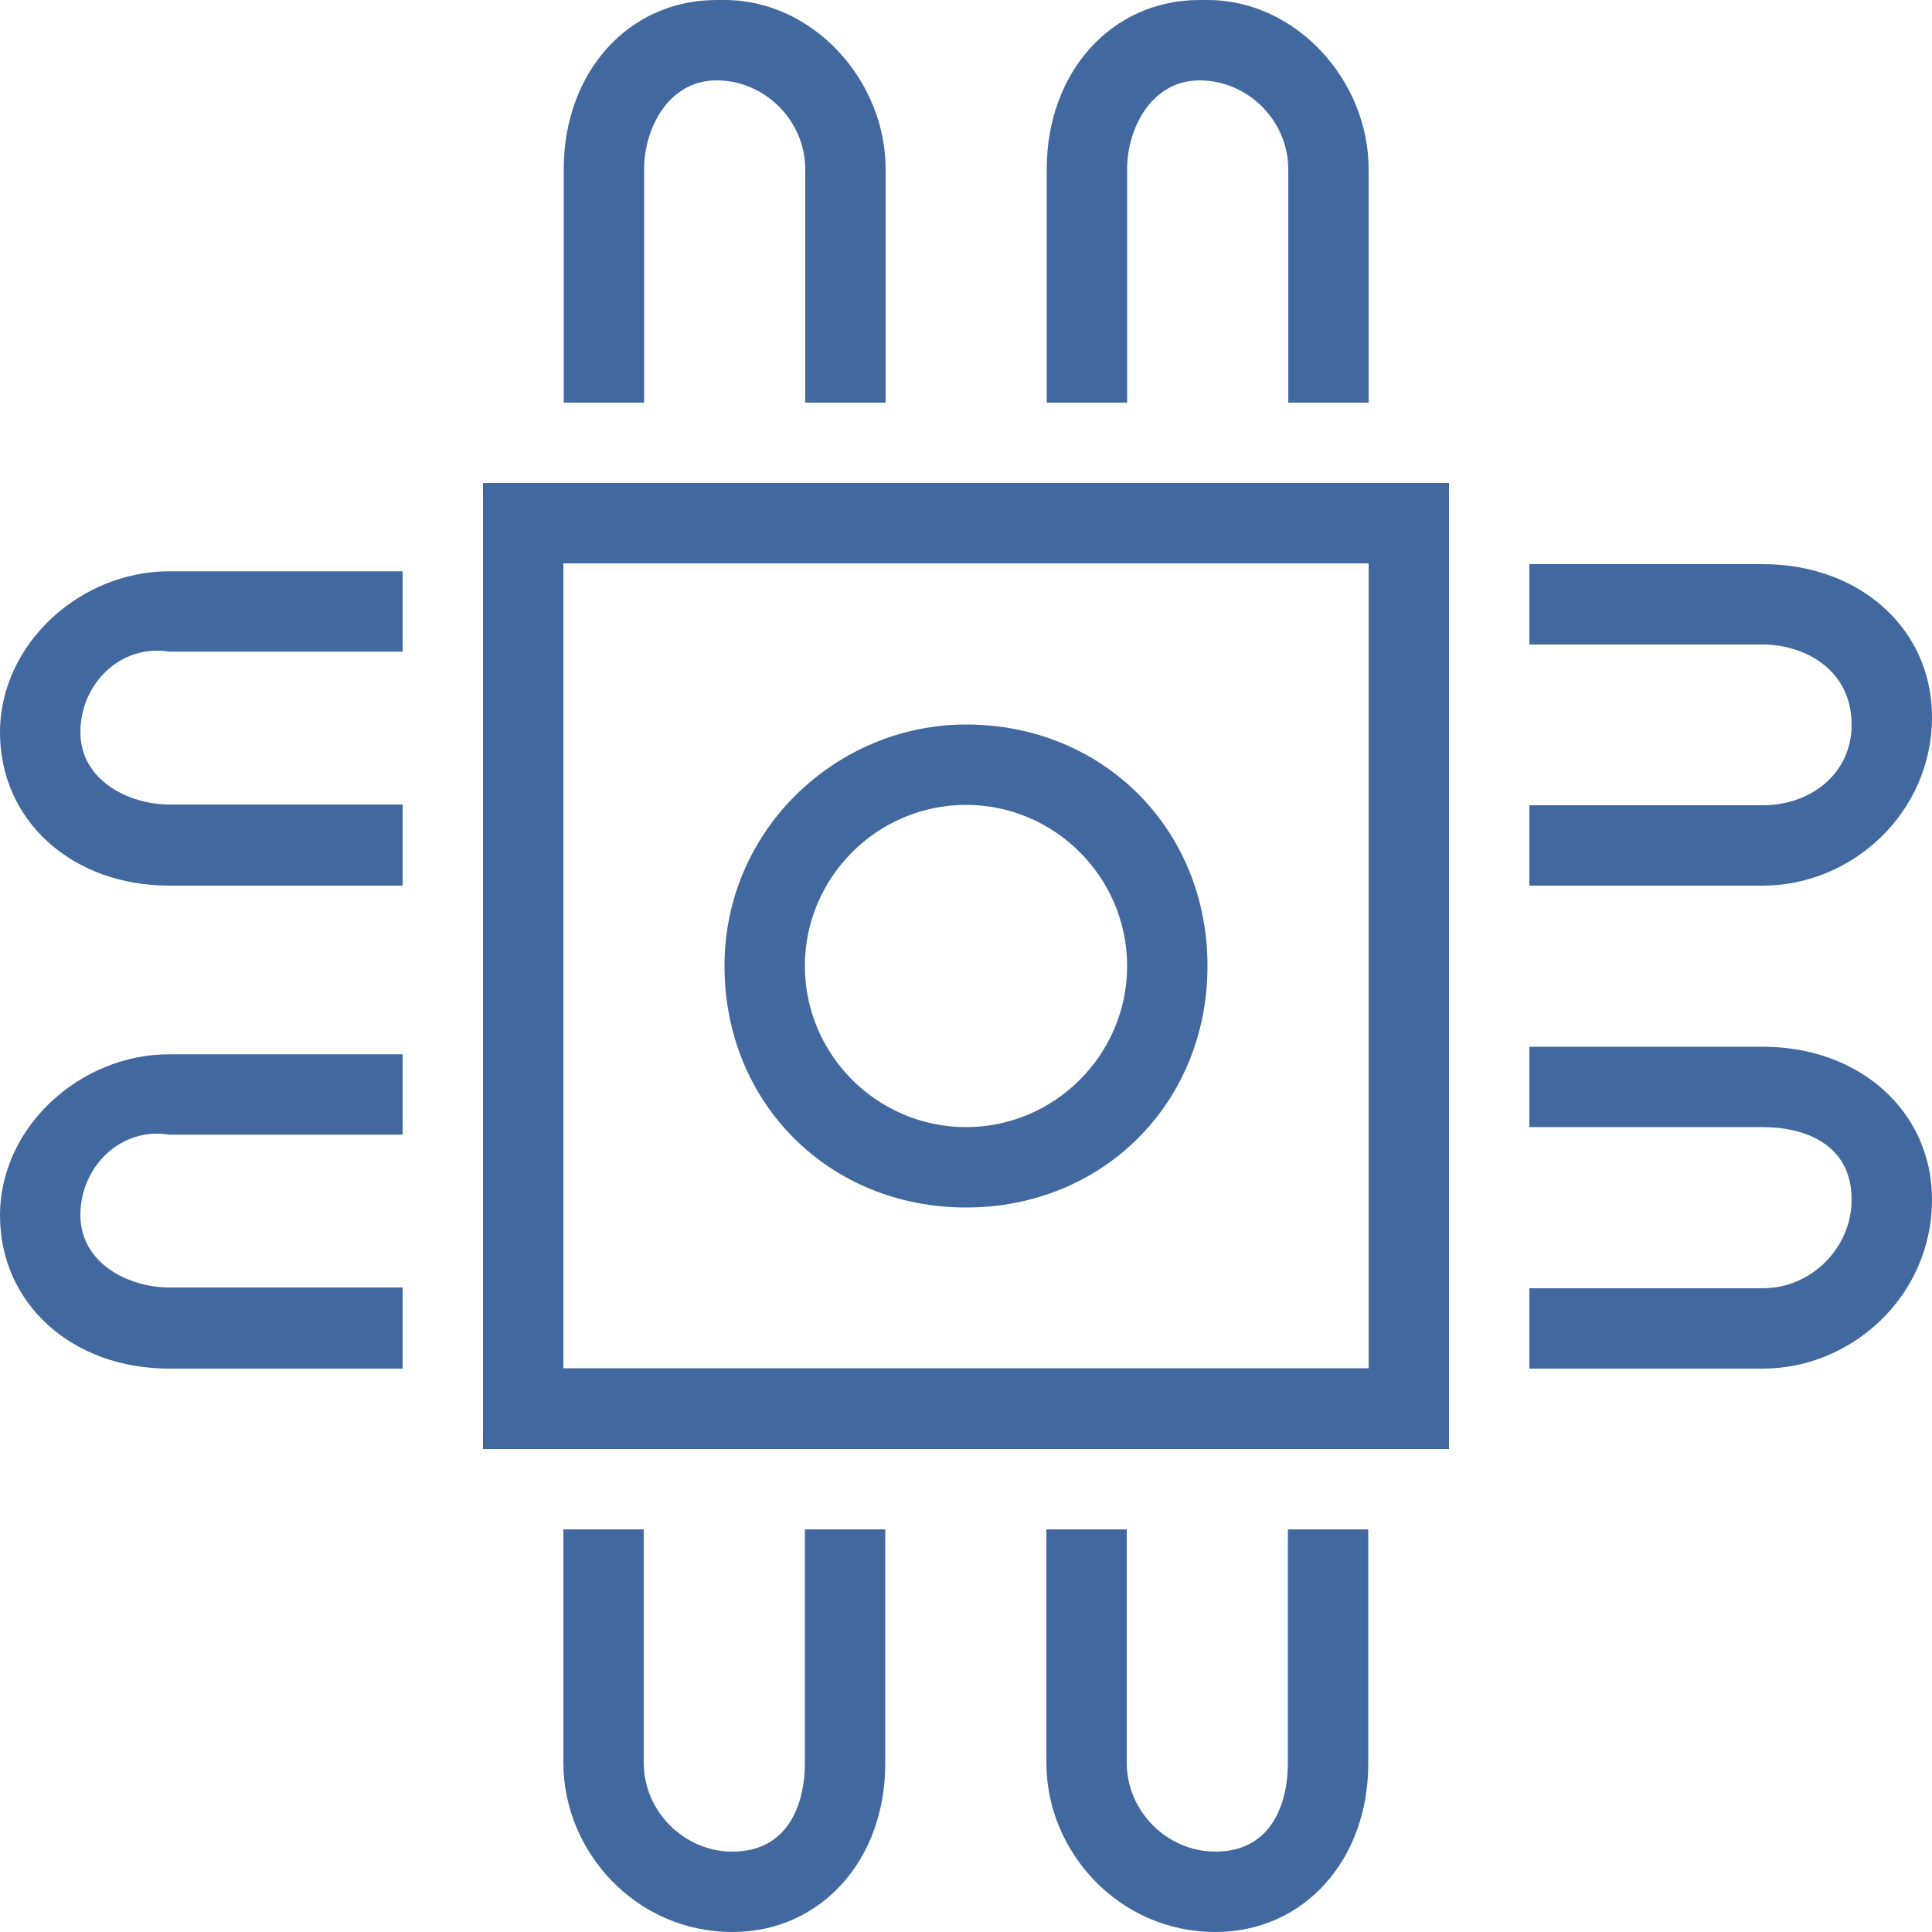
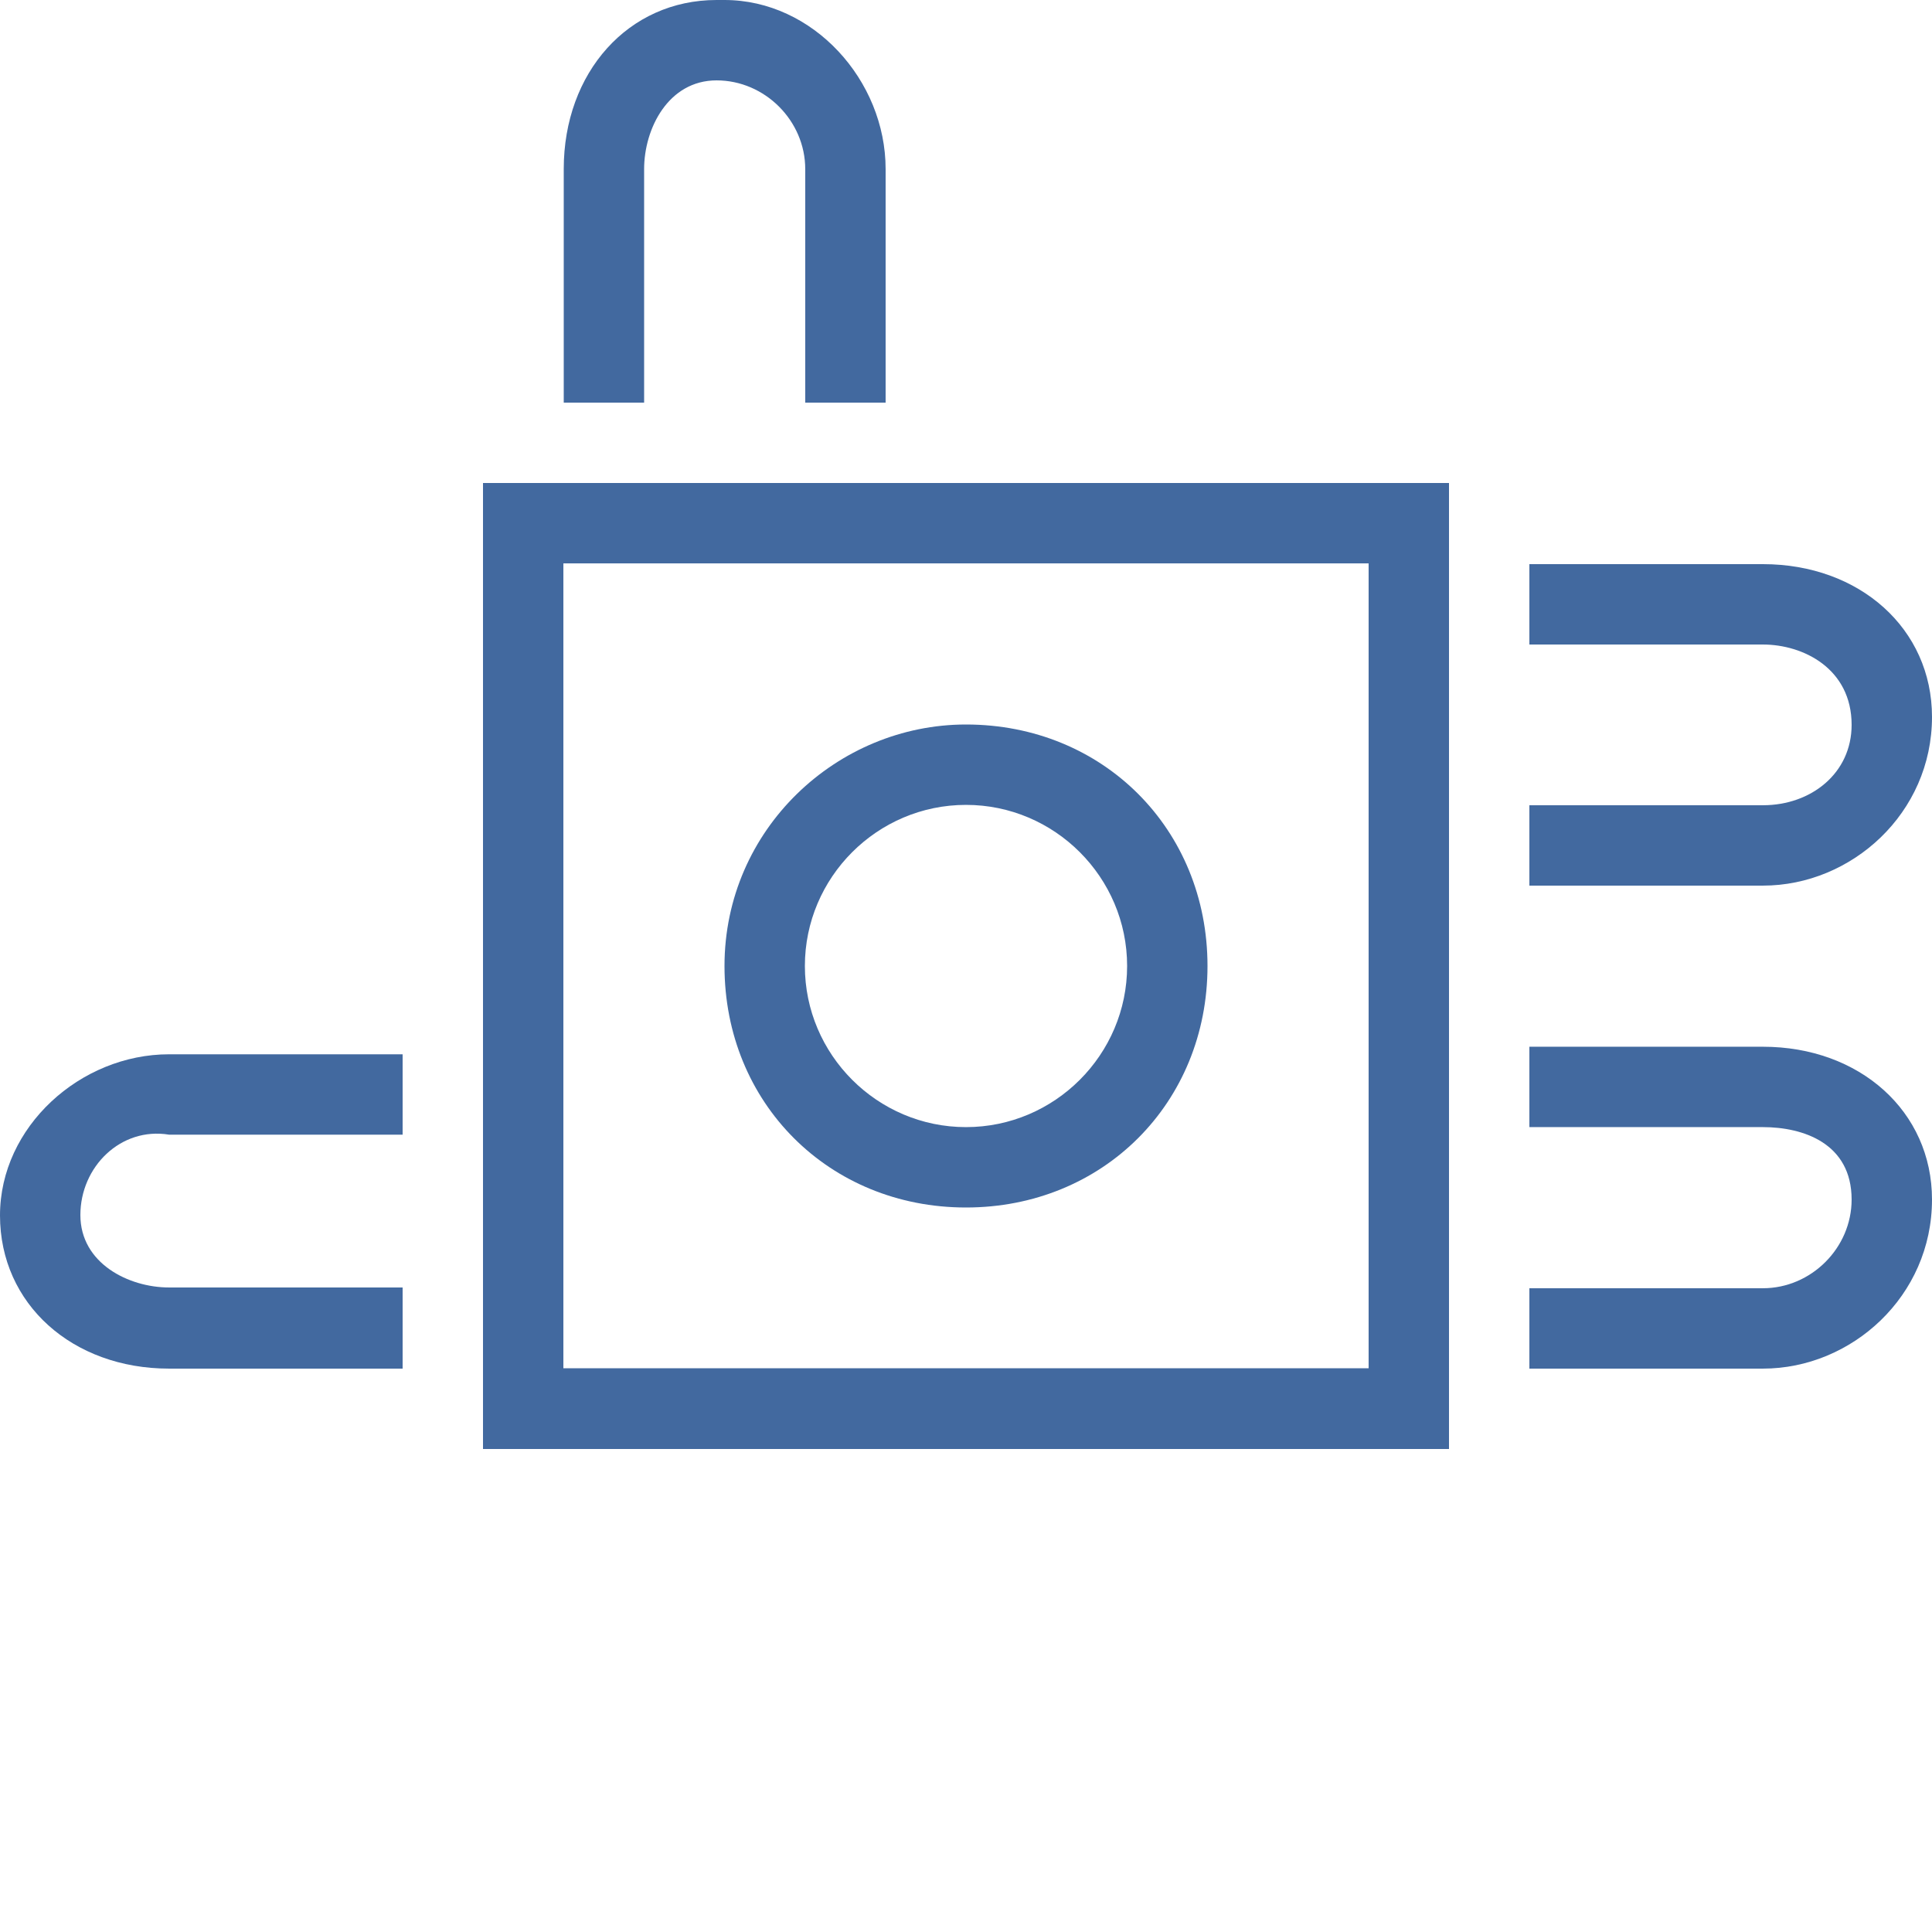
<svg xmlns="http://www.w3.org/2000/svg" width="43" height="43" viewBox="0 0 43 43" fill="none">
  <path fill-rule="evenodd" clip-rule="evenodd" d="M21.5 17.914C23.474 17.914 25.086 19.526 25.086 21.5C25.086 23.474 23.474 25.086 21.5 25.086C19.526 25.086 17.914 23.474 17.914 21.5C17.914 19.526 19.526 17.914 21.5 17.914ZM21.5 16.125C18.636 16.125 16.125 18.451 16.125 21.5C16.125 24.549 18.451 26.875 21.5 26.875C24.549 26.875 26.875 24.549 26.875 21.5C26.875 18.451 24.549 16.125 21.5 16.125Z" fill="#42699F" />
  <path fill-rule="evenodd" clip-rule="evenodd" d="M30.461 12.539V30.453H12.539V12.539H30.461ZM32.25 10.75H10.75V32.25H32.25V10.75Z" fill="#42699F" />
  <path fill-rule="evenodd" clip-rule="evenodd" d="M19.711 8.961H17.922V3.763C17.922 2.688 17.024 1.789 15.949 1.789C14.874 1.789 14.336 2.864 14.336 3.763V8.961H12.547V3.763C12.547 1.613 13.983 0 15.949 0H16.125C18.099 0 19.711 1.789 19.711 3.763V8.961Z" fill="#42699F" />
-   <path fill-rule="evenodd" clip-rule="evenodd" d="M30.461 8.961H28.672V3.763C28.672 2.688 27.774 1.789 26.699 1.789C25.624 1.789 25.086 2.864 25.086 3.763V8.961H23.297V3.763C23.297 1.613 24.733 0 26.699 0H26.875C28.849 0 30.461 1.789 30.461 3.763V8.961Z" fill="#42699F" />
-   <path fill-rule="evenodd" clip-rule="evenodd" d="M27.051 43C24.901 43 23.289 41.211 23.289 39.237V34.039H25.078V39.237C25.078 40.312 25.976 41.211 27.051 41.211C28.303 41.211 28.664 40.136 28.664 39.237V34.039H30.453V39.237C30.461 41.388 29.025 43 27.051 43Z" fill="#42699F" />
-   <path fill-rule="evenodd" clip-rule="evenodd" d="M16.301 43C14.151 43 12.539 41.211 12.539 39.237V34.039H14.328V39.237C14.328 40.312 15.226 41.211 16.301 41.211C17.553 41.211 17.914 40.136 17.914 39.237V34.039H19.703V39.237C19.711 41.388 18.275 43 16.301 43Z" fill="#42699F" />
  <path fill-rule="evenodd" clip-rule="evenodd" d="M8.961 30.461H3.763C1.613 30.461 0 29.025 0 27.051C0 25.078 1.789 23.465 3.763 23.465H8.961V25.254H3.763C2.688 25.078 1.789 25.968 1.789 27.043C1.789 28.118 2.864 28.655 3.763 28.655H8.961V30.461Z" fill="#42699F" />
-   <path fill-rule="evenodd" clip-rule="evenodd" d="M8.961 19.711H3.763C1.613 19.711 0 18.275 0 16.301C0 14.328 1.789 12.715 3.763 12.715H8.961V14.504H3.763C2.688 14.328 1.789 15.218 1.789 16.293C1.789 17.368 2.864 17.905 3.763 17.905H8.961V19.711Z" fill="#42699F" />
  <path fill-rule="evenodd" clip-rule="evenodd" d="M39.237 19.711H34.039V17.922H39.237C40.312 17.922 41.211 17.208 41.211 16.133C41.211 14.882 40.136 14.345 39.237 14.345H34.039V12.556H39.237C41.388 12.556 43 13.992 43 15.957C43 18.099 41.211 19.711 39.237 19.711Z" fill="#42699F" />
  <path fill-rule="evenodd" clip-rule="evenodd" d="M39.237 30.461H34.039V28.672H39.237C40.312 28.672 41.211 27.774 41.211 26.699C41.211 25.447 40.136 25.086 39.237 25.086H34.039V23.297H39.237C41.388 23.297 43 24.733 43 26.699C43 28.849 41.211 30.461 39.237 30.461Z" fill="#42699F" />
</svg>